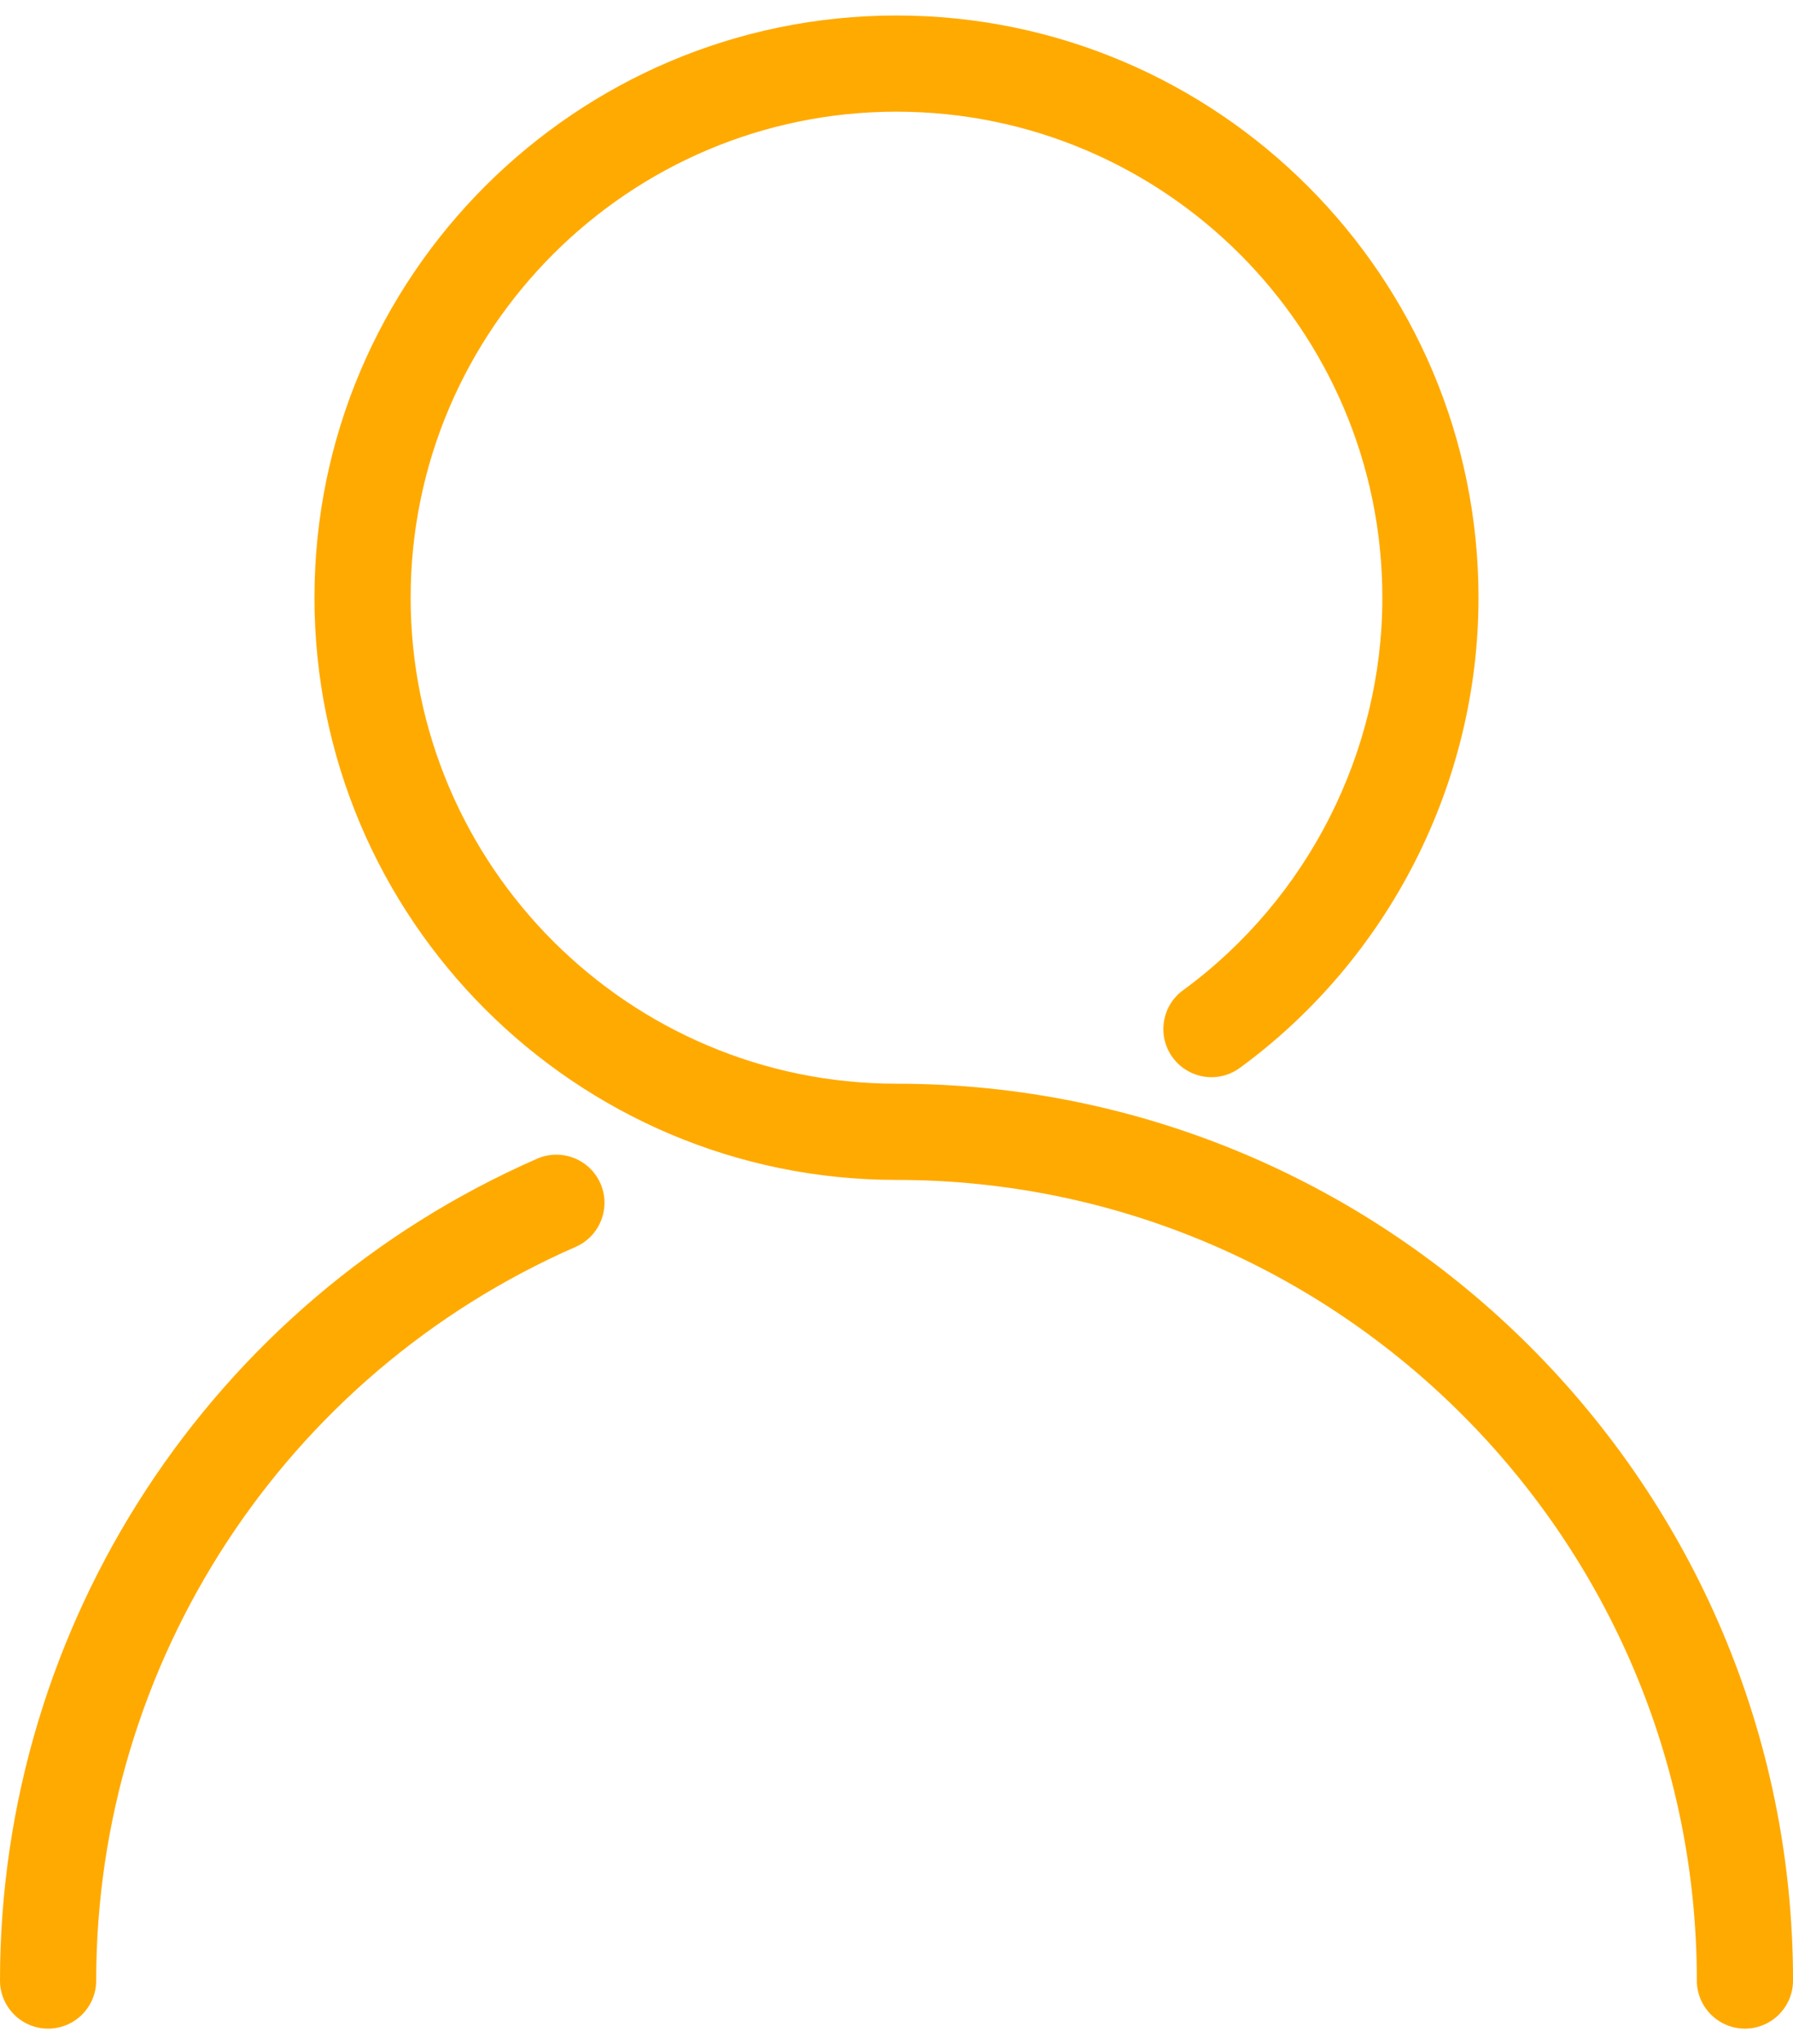
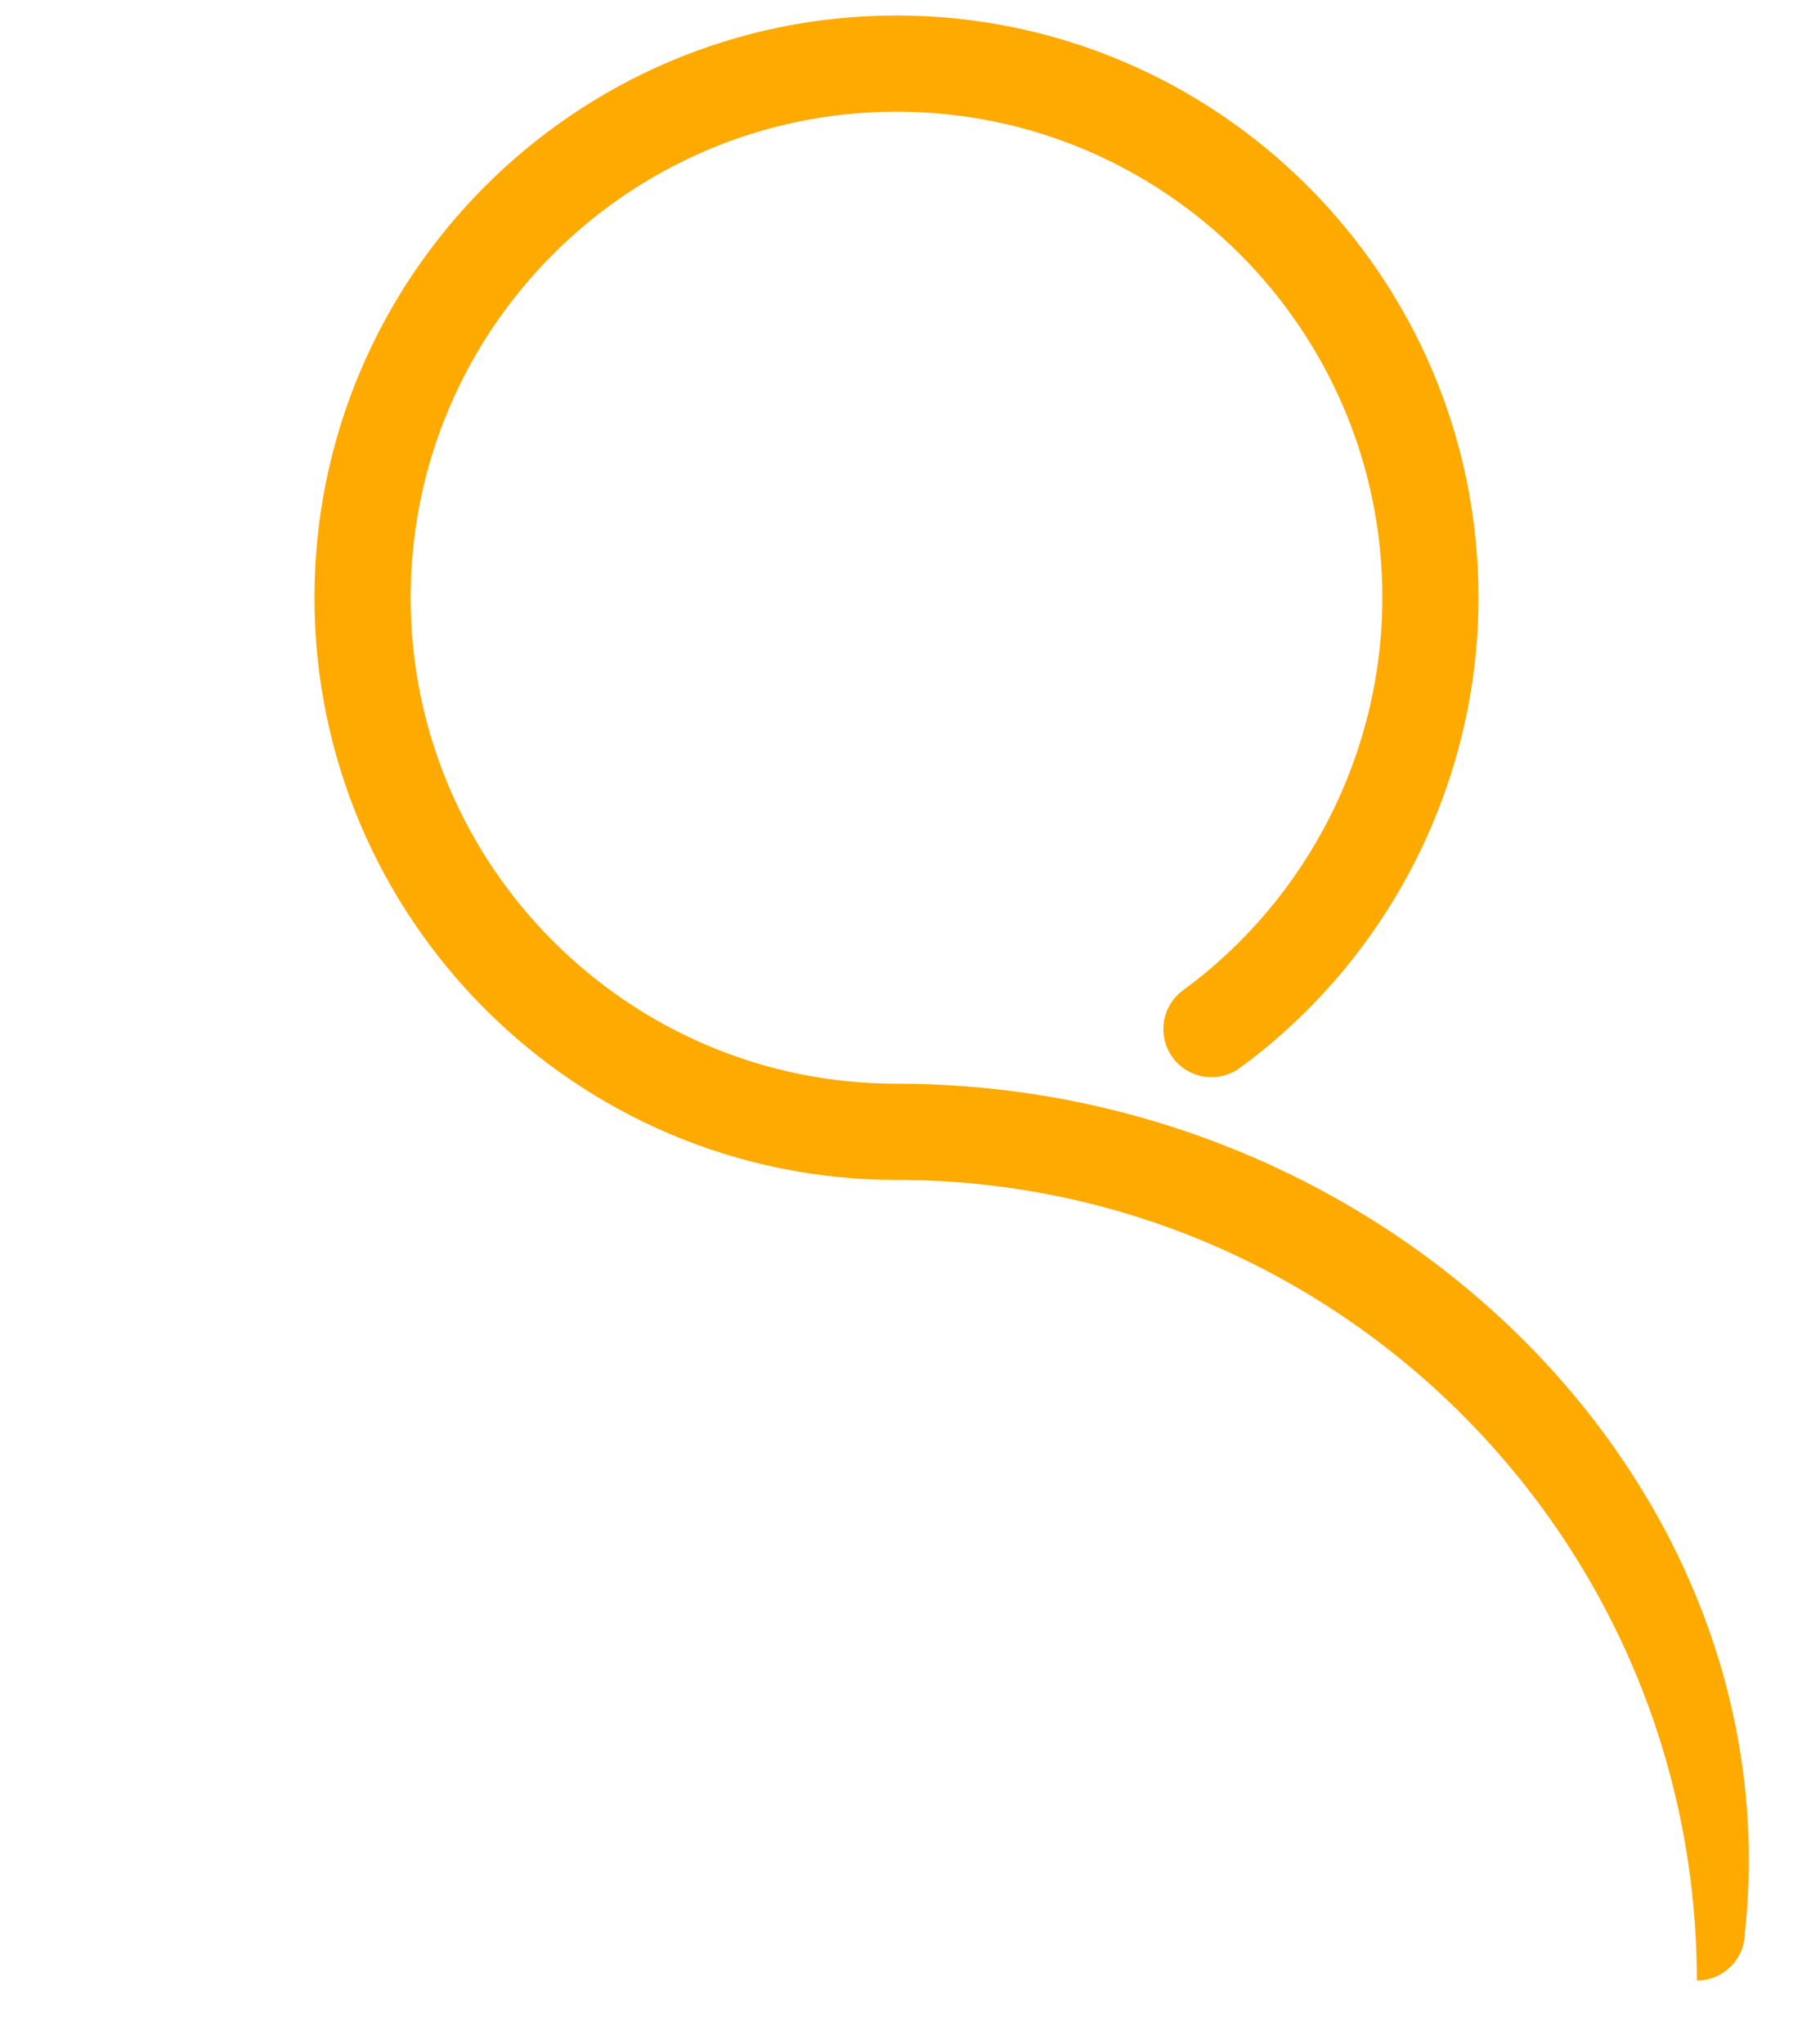
<svg xmlns="http://www.w3.org/2000/svg" version="1.1" id="Layer_1" x="0px" y="0px" viewBox="0 0 623.64 710.72" style="enable-background:new 0 0 623.64 710.72;" xml:space="preserve">
  <style type="text/css">
	.st0{fill:#FFAA01;}
	.st1{display:none;fill:#FFAA01;}
	.st2{display:none;}
	.st3{display:inline;}
	.st4{fill:none;stroke:#000000;stroke-width:27;stroke-linecap:round;stroke-linejoin:round;stroke-miterlimit:10;}
	.st5{display:inline;fill:none;stroke:#000000;stroke-width:27;stroke-linecap:round;stroke-linejoin:round;stroke-miterlimit:10;}
</style>
  <g>
-     <path class="st0" d="M311.82,376.81c-93.18,0-168.99-75.81-168.99-168.99c0-93.18,75.81-168.99,168.99-168.99   s168.99,75.81,168.99,168.99c0,53.7-25.91,104.73-69.32,136.49c-3.61,2.64-5.97,6.52-6.65,10.94s0.39,8.83,3.03,12.44   c3.14,4.29,8.19,6.85,13.51,6.85c3.57,0,6.98-1.12,9.86-3.23c51.98-38.03,83.01-99.15,83.01-163.48   c0-111.63-90.82-202.44-202.44-202.44S109.38,96.18,109.38,207.81c0,111.63,90.82,202.45,202.44,202.45   c153.49,0,278.37,124.88,278.37,278.37c0,9.22,7.5,16.73,16.73,16.73c9.22,0,16.73-7.5,16.73-16.73   C623.64,516.69,483.76,376.81,311.82,376.81z" />
-     <path class="st0" d="M193.51,401.48c-2.31,0-4.57,0.47-6.71,1.41C73.33,452.6,0,564.76,0,688.63c0,9.22,7.5,16.73,16.73,16.73   s16.73-7.5,16.73-16.73c0-110.59,65.46-210.72,166.78-255.1c8.45-3.7,12.31-13.58,8.61-22.03   C206.17,405.41,200.16,401.48,193.51,401.48z" />
+     <path class="st0" d="M311.82,376.81c-93.18,0-168.99-75.81-168.99-168.99c0-93.18,75.81-168.99,168.99-168.99   s168.99,75.81,168.99,168.99c0,53.7-25.91,104.73-69.32,136.49c-3.61,2.64-5.97,6.52-6.65,10.94s0.39,8.83,3.03,12.44   c3.14,4.29,8.19,6.85,13.51,6.85c3.57,0,6.98-1.12,9.86-3.23c51.98-38.03,83.01-99.15,83.01-163.48   c0-111.63-90.82-202.44-202.44-202.44S109.38,96.18,109.38,207.81c0,111.63,90.82,202.45,202.44,202.45   c153.49,0,278.37,124.88,278.37,278.37c9.22,0,16.73-7.5,16.73-16.73   C623.64,516.69,483.76,376.81,311.82,376.81z" />
  </g>
</svg>